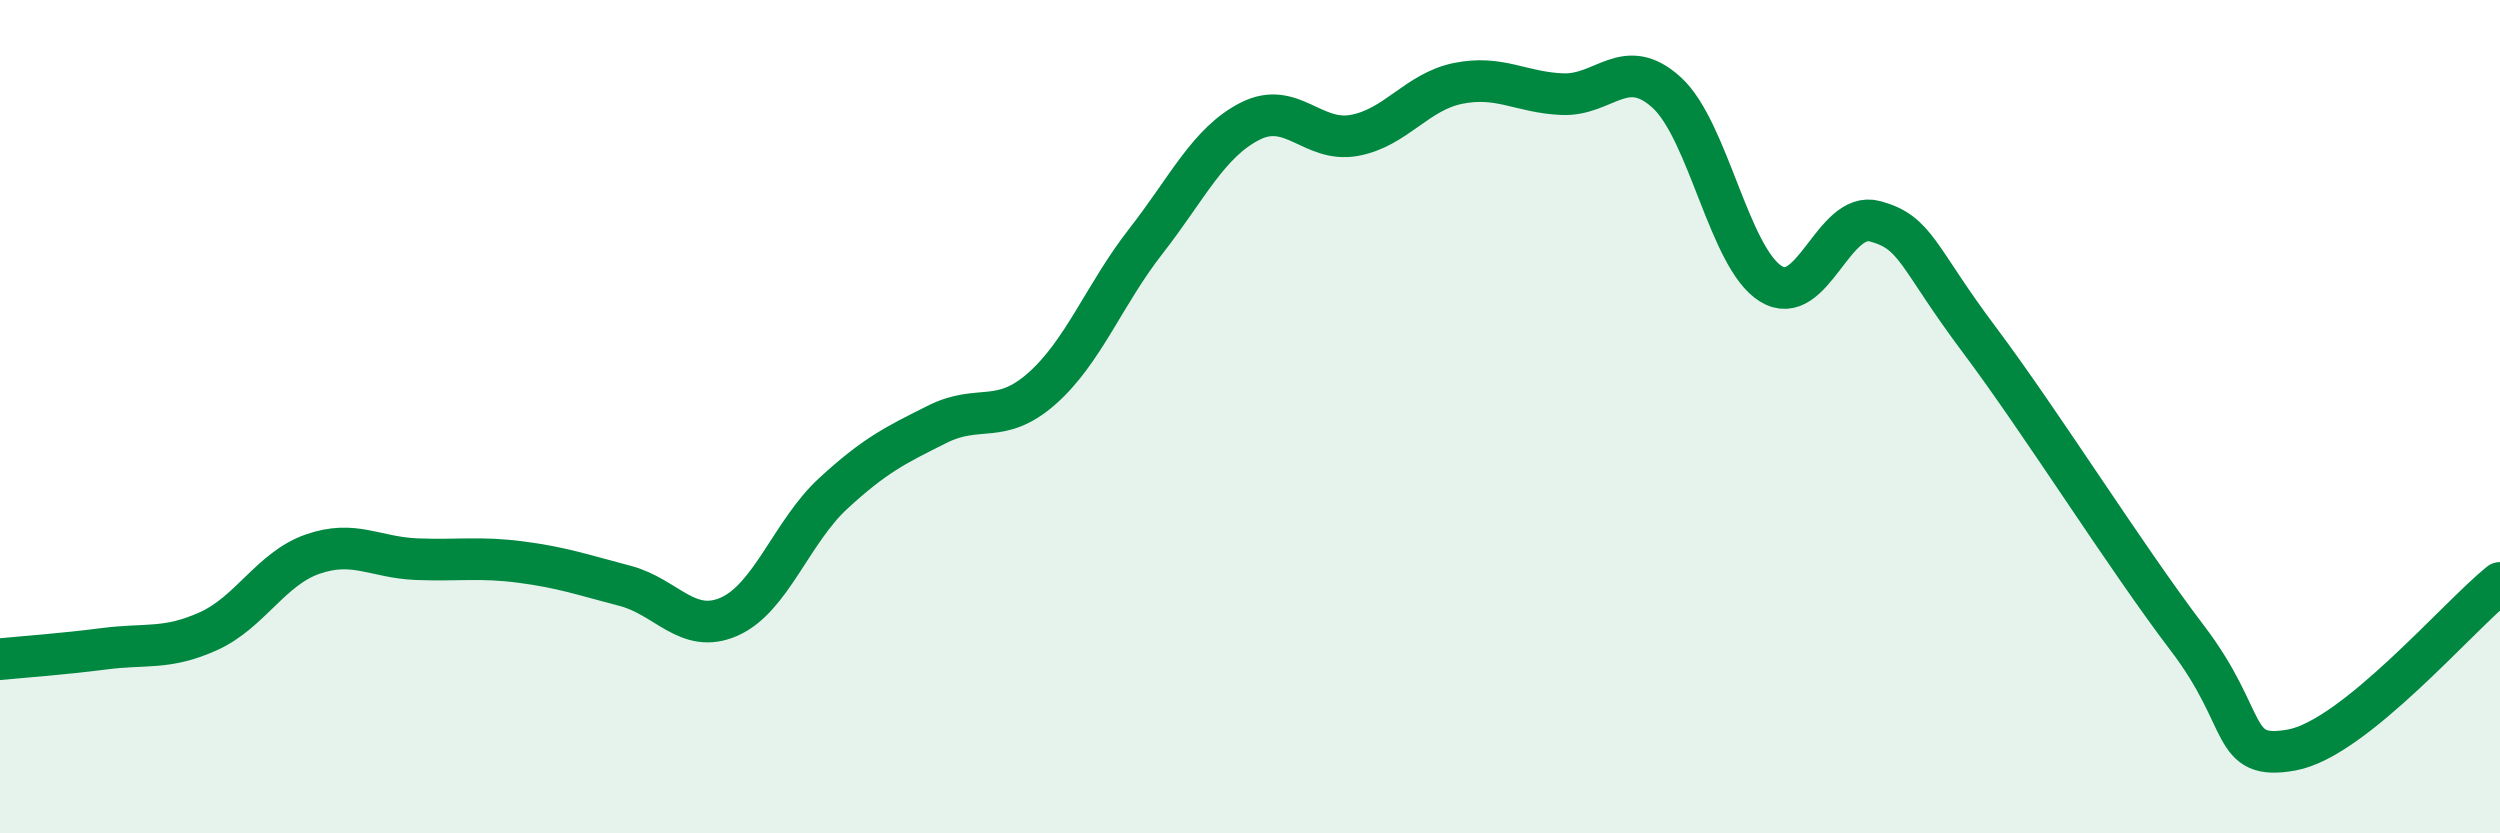
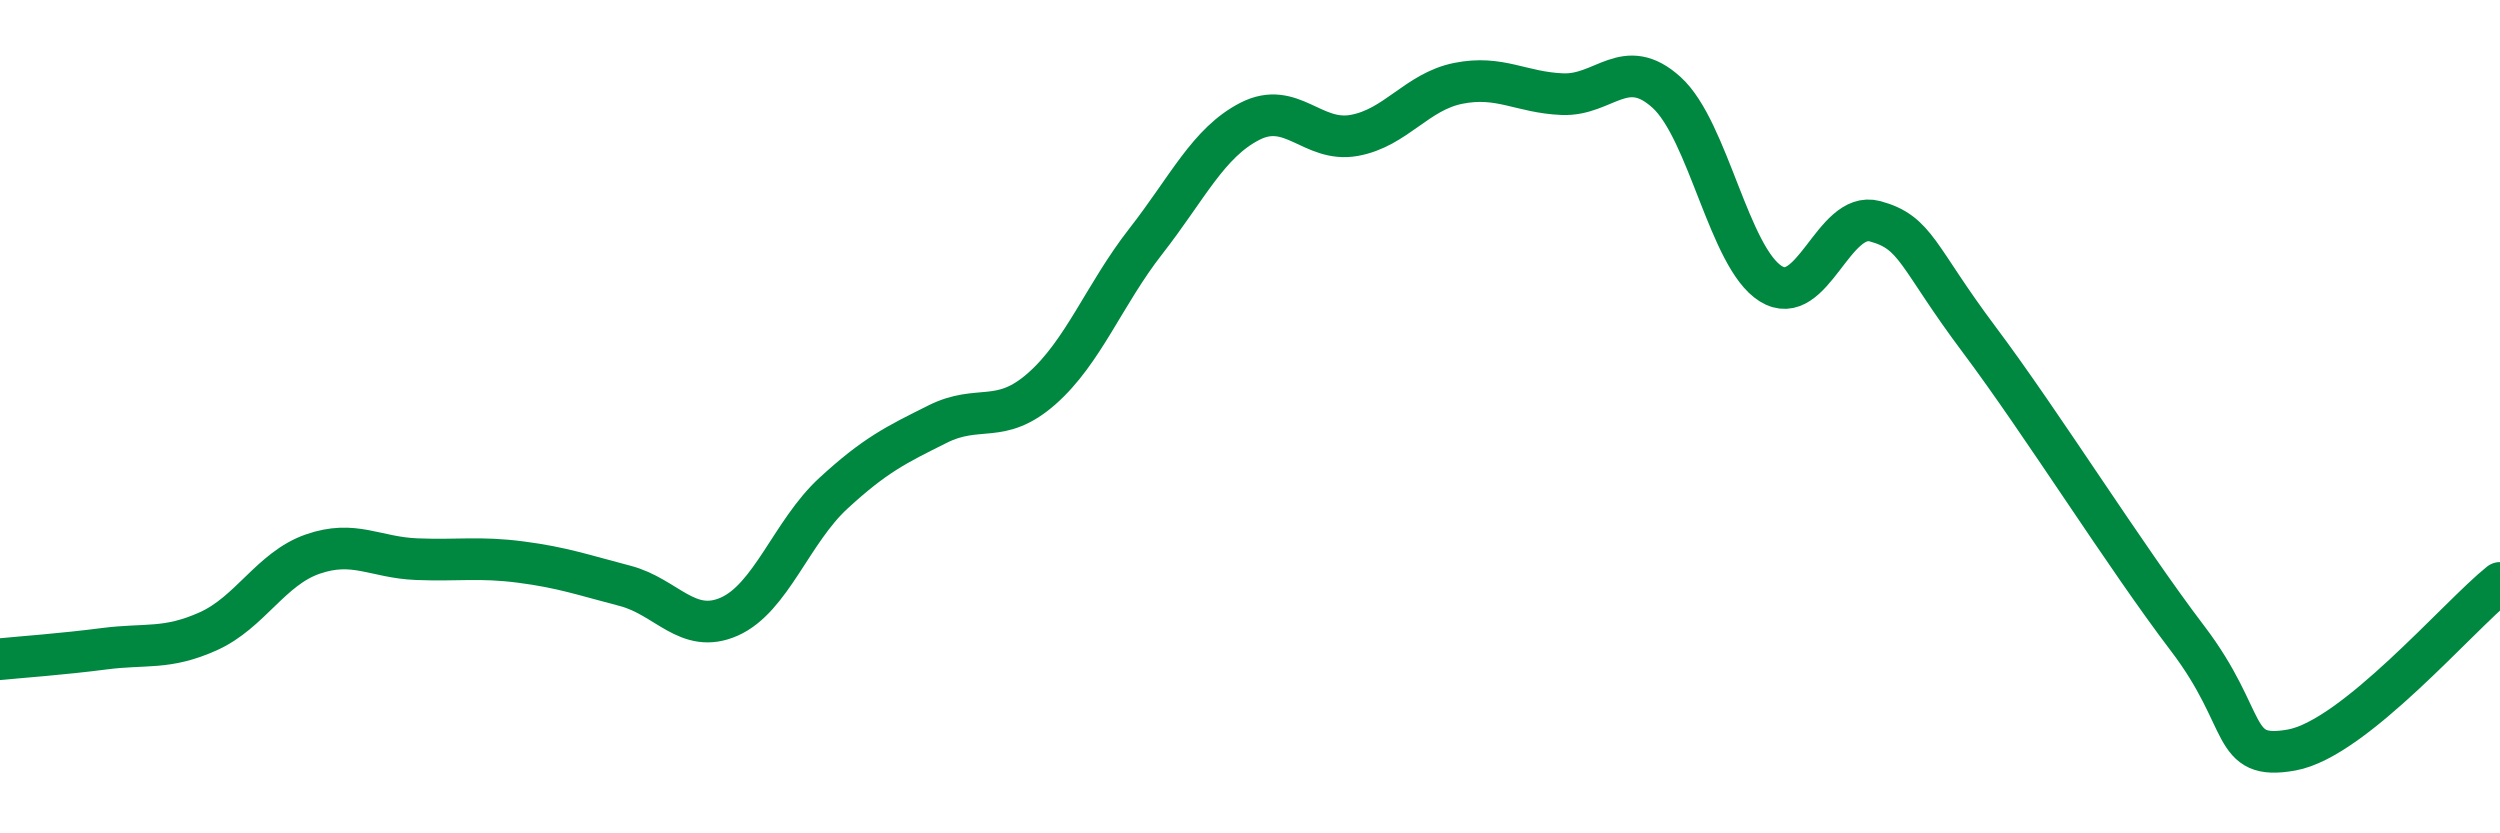
<svg xmlns="http://www.w3.org/2000/svg" width="60" height="20" viewBox="0 0 60 20">
-   <path d="M 0,15.82 C 0.5,15.77 1.5,15.7 2.5,15.57 C 3.5,15.44 4,15.6 5,15.15 C 6,14.7 6.5,13.65 7.5,13.3 C 8.5,12.95 9,13.38 10,13.42 C 11,13.46 11.5,13.36 12.5,13.49 C 13.5,13.62 14,13.8 15,14.06 C 16,14.32 16.5,15.24 17.5,14.8 C 18.5,14.36 19,12.76 20,11.84 C 21,10.92 21.5,10.68 22.5,10.18 C 23.5,9.68 24,10.21 25,9.33 C 26,8.45 26.5,7.07 27.5,5.79 C 28.5,4.51 29,3.42 30,2.91 C 31,2.4 31.5,3.43 32.5,3.25 C 33.5,3.07 34,2.2 35,2 C 36,1.8 36.5,2.22 37.5,2.26 C 38.5,2.3 39,1.31 40,2.22 C 41,3.13 41.5,6.19 42.5,6.81 C 43.5,7.43 44,5.04 45,5.31 C 46,5.58 46,6.15 47.5,8.15 C 49,10.15 51,13.35 52.5,15.32 C 54,17.29 53.5,18.27 55,18 C 56.5,17.73 59,14.79 60,13.99L60 20L0 20Z" fill="#008740" opacity="0.1" stroke-linecap="round" stroke-linejoin="round" />
  <path d="M 0,15.82 C 0.5,15.77 1.5,15.7 2.5,15.57 C 3.5,15.44 4,15.6 5,15.15 C 6,14.7 6.5,13.65 7.5,13.3 C 8.5,12.95 9,13.38 10,13.42 C 11,13.46 11.5,13.36 12.5,13.49 C 13.5,13.62 14,13.8 15,14.06 C 16,14.32 16.5,15.24 17.5,14.8 C 18.5,14.36 19,12.76 20,11.84 C 21,10.92 21.5,10.68 22.5,10.18 C 23.5,9.68 24,10.21 25,9.33 C 26,8.45 26.5,7.07 27.5,5.79 C 28.5,4.51 29,3.42 30,2.91 C 31,2.4 31.5,3.43 32.5,3.25 C 33.5,3.07 34,2.2 35,2 C 36,1.8 36.5,2.22 37.5,2.26 C 38.5,2.3 39,1.31 40,2.22 C 41,3.13 41.5,6.19 42.5,6.81 C 43.5,7.43 44,5.04 45,5.31 C 46,5.58 46,6.15 47.5,8.15 C 49,10.15 51,13.35 52.5,15.32 C 54,17.29 53.5,18.27 55,18 C 56.5,17.73 59,14.79 60,13.99" stroke="#008740" stroke-width="1" fill="none" stroke-linecap="round" stroke-linejoin="round" />
</svg>